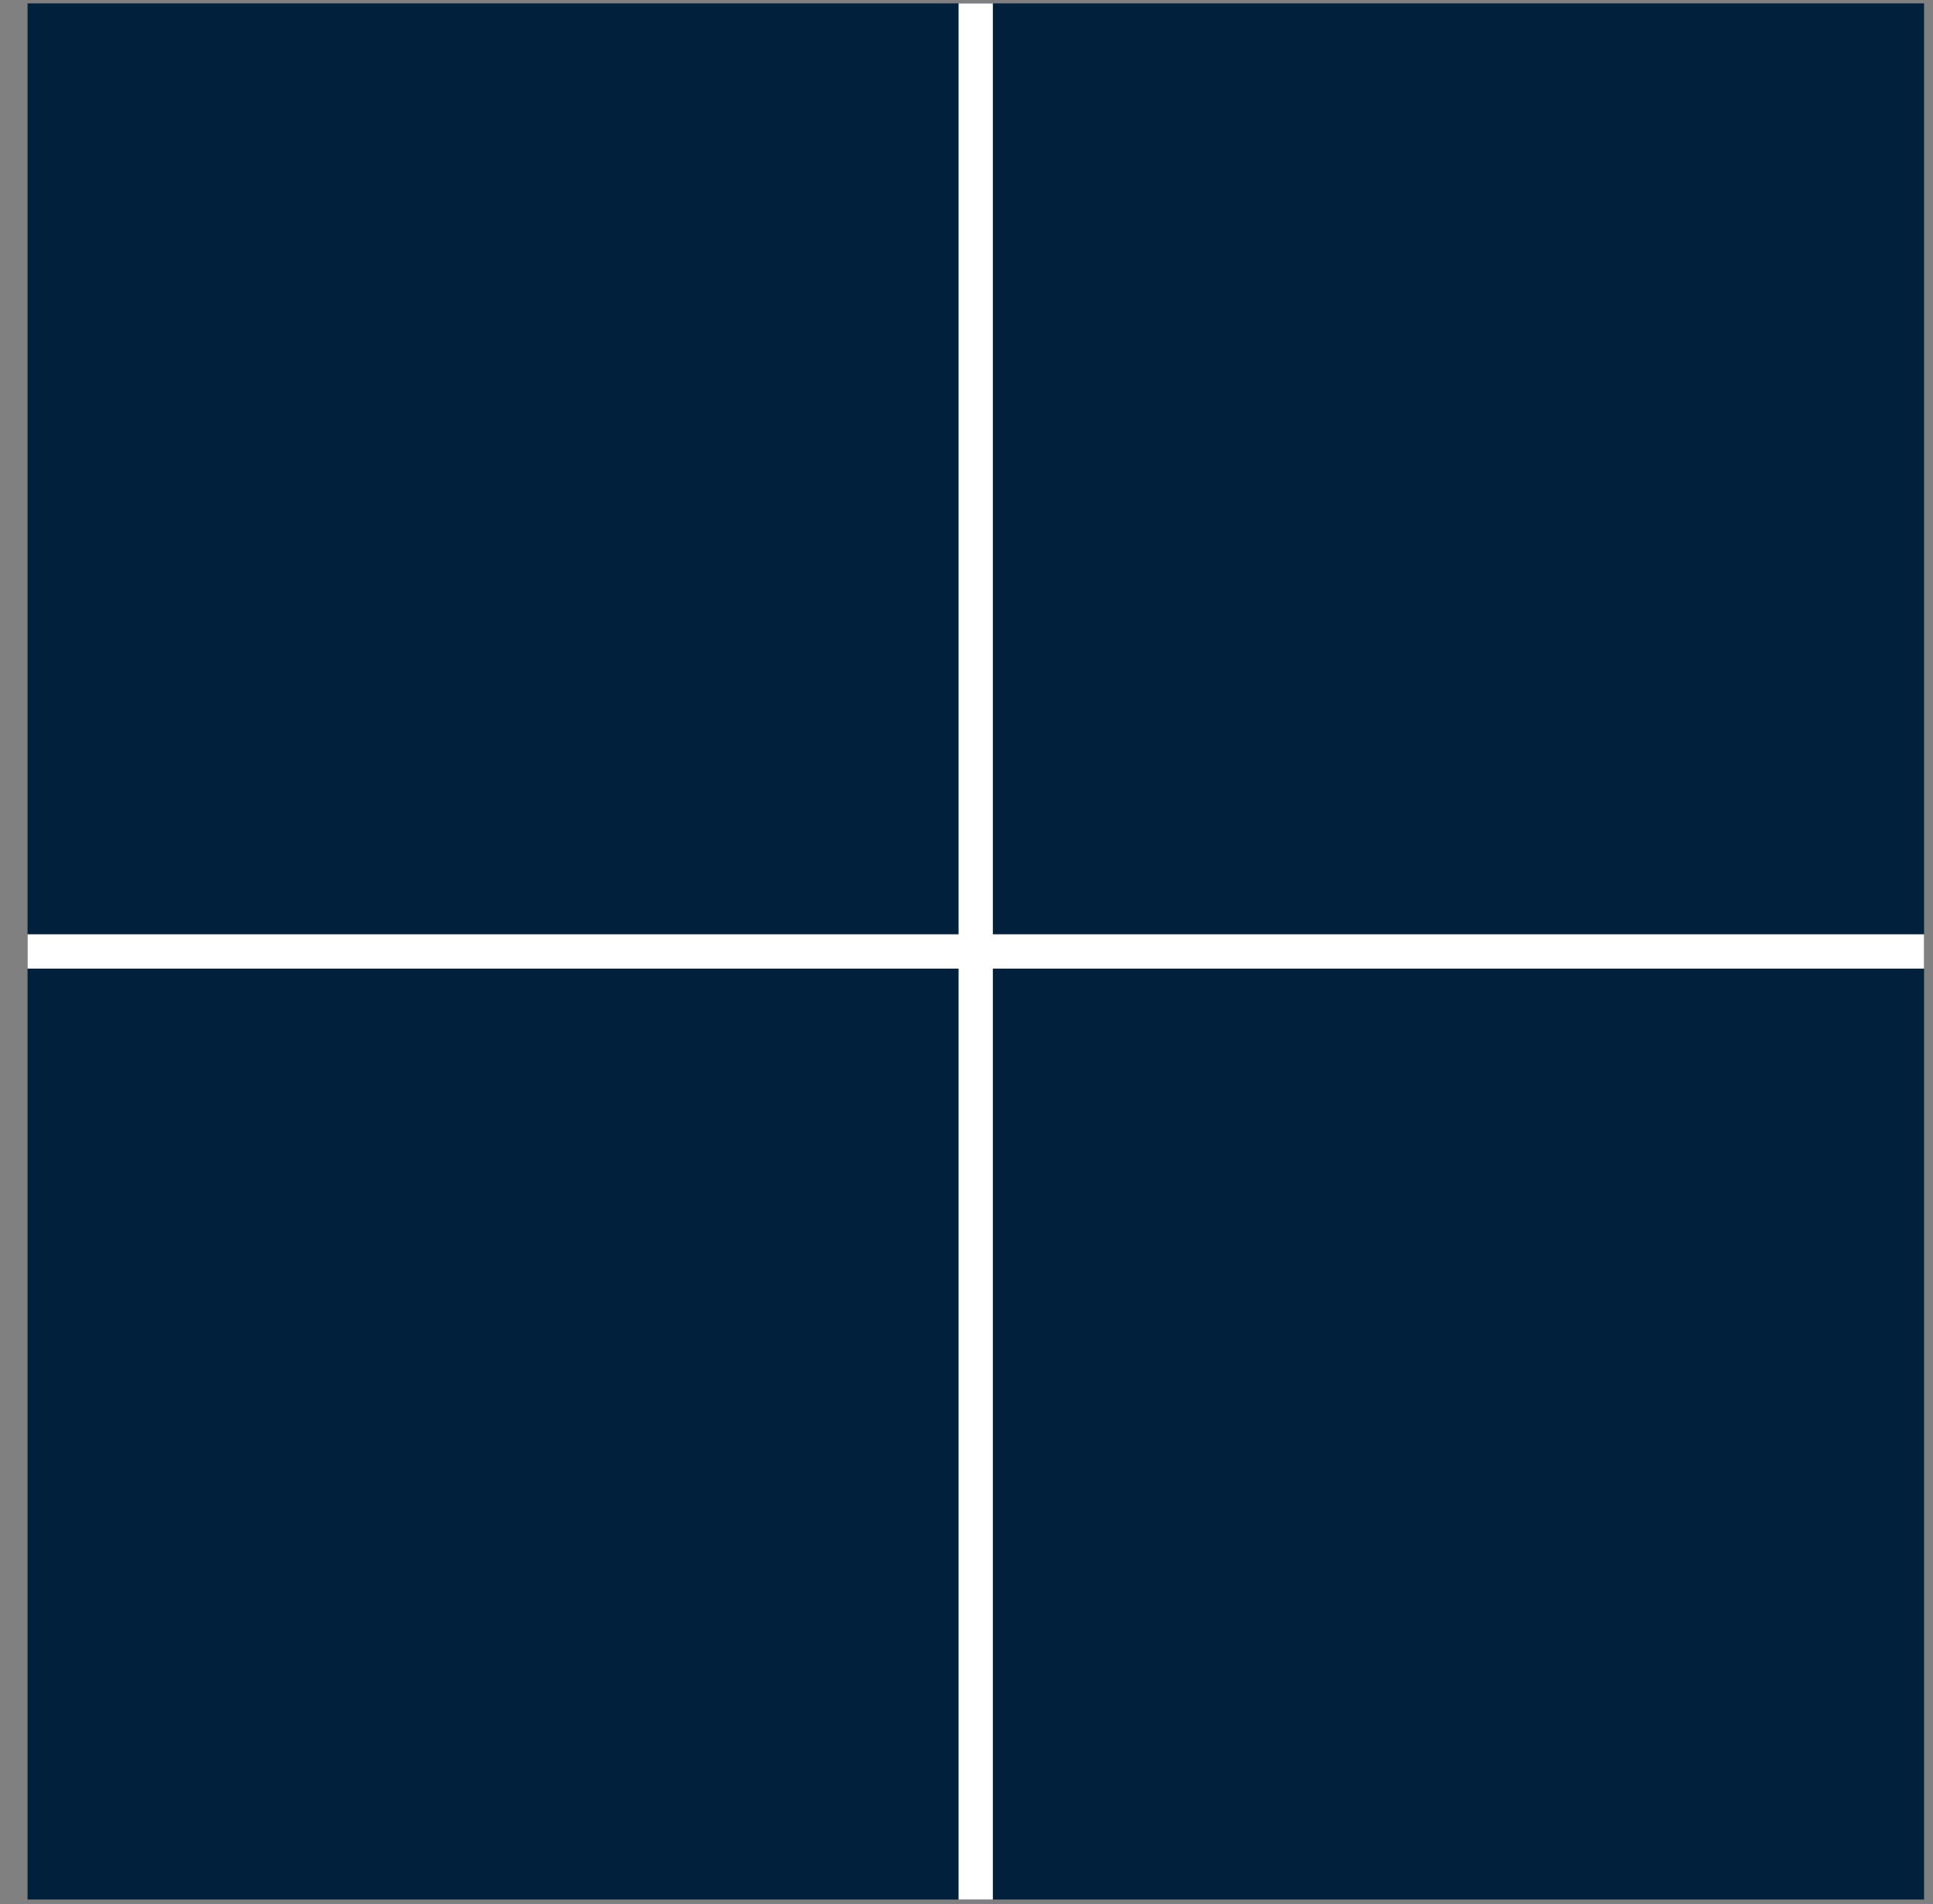
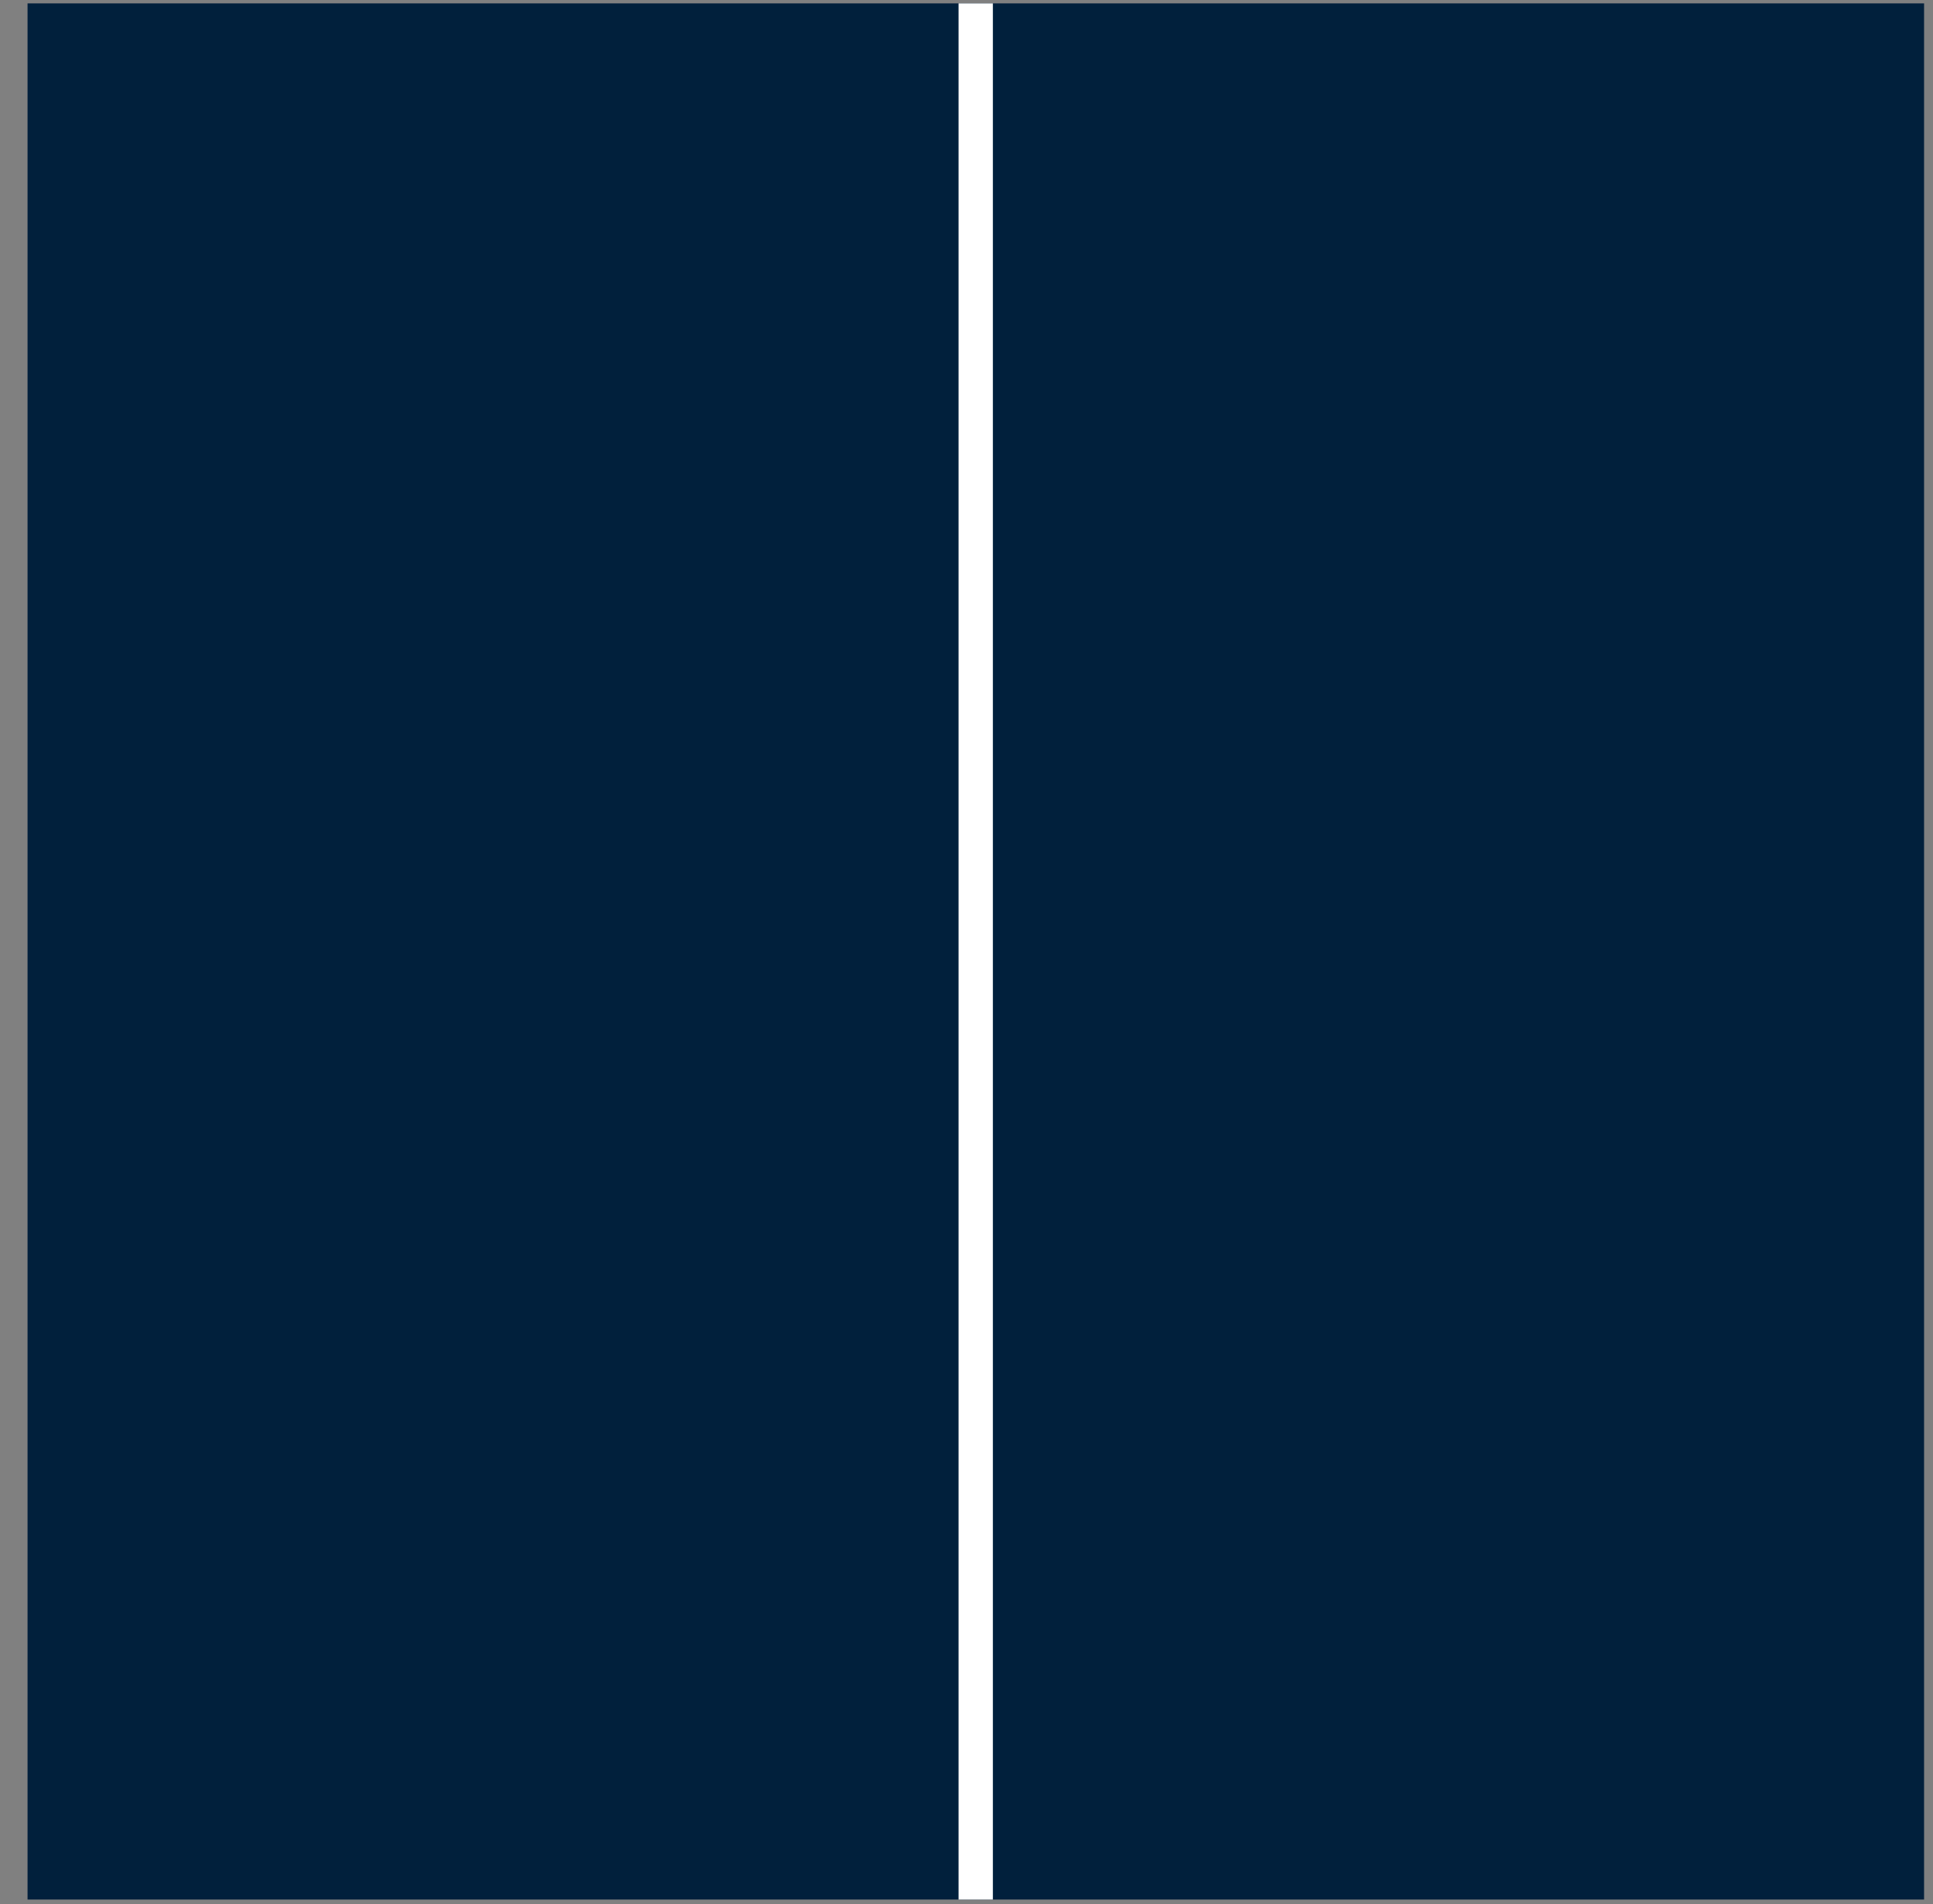
<svg xmlns="http://www.w3.org/2000/svg" width="68" height="67" viewBox="0 0 68 67" fill="none">
  <rect x="0" y="0" width="68" height="67" fill="#808080" stroke="none" />
  <g clip-path="url(#clip0_1226_6149)">
    <path d="M67.686 0.119H0.969V66.837H67.686V0.119Z" fill="#01203C" />
    <path d="M34.324 0.119V66.837" stroke="white" stroke-width="1.208" stroke-miterlimit="10" />
-     <path d="M67.686 33.478H0.969" stroke="white" stroke-width="1.208" stroke-miterlimit="10" />
  </g>
  <defs>
    <clipPath id="clip0_1226_6149">
      <rect width="68" height="67" fill="white" />
    </clipPath>
  </defs>
</svg>